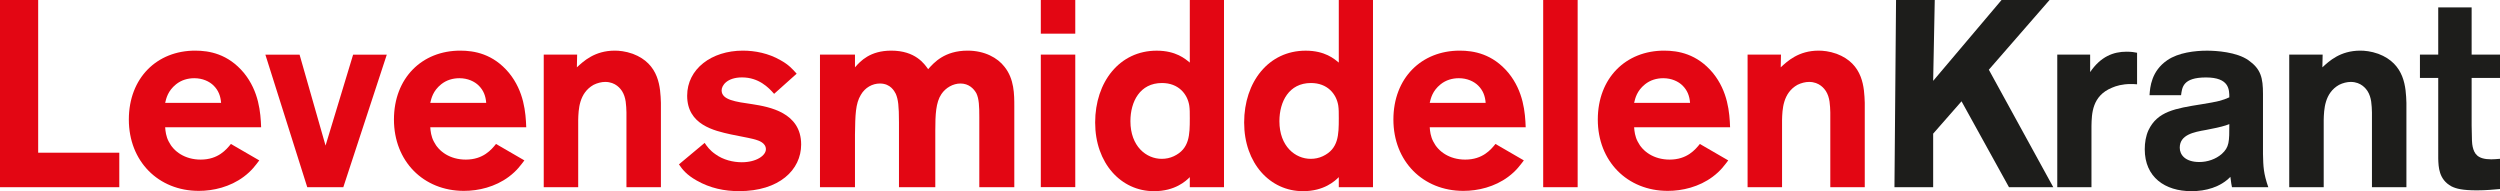
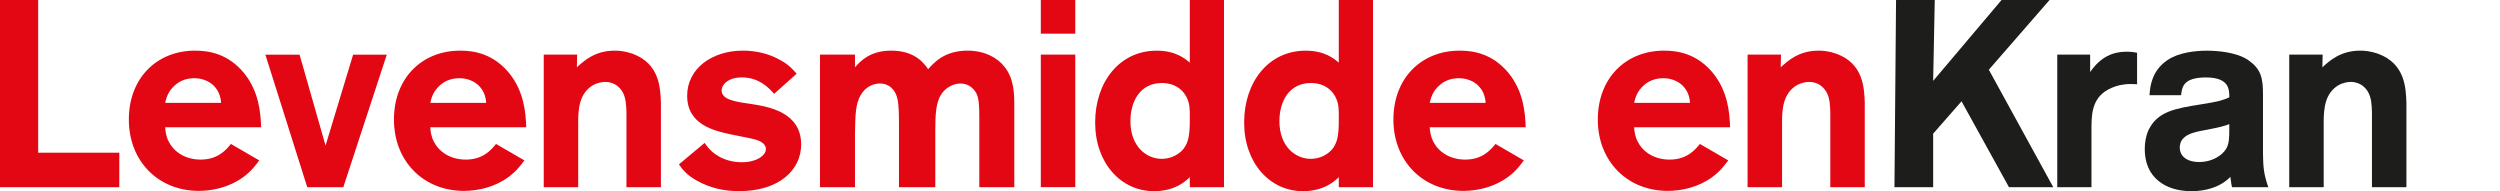
<svg xmlns="http://www.w3.org/2000/svg" id="Laag_1" data-name="Laag 1" viewBox="0 0 660.11 50.48">
  <defs>
    <style>
      .cls-1 {
        fill: #e30613;
      }

      .cls-2 {
        fill: #1d1d1b;
      }
    </style>
  </defs>
  <path class="cls-1" d="M31.5,49.43H0V0H10.08V40.32H31.5v9.1Z" />
  <path class="cls-1" d="M68.46,42.35c-.91,1.19-1.96,2.73-4.13,4.34-3.57,2.66-7.98,3.71-11.83,3.71-10.71,0-18.48-7.84-18.48-18.83s7.42-18.2,17.5-18.2c3.71,0,8.68,.84,12.88,5.88,3.99,4.9,4.41,10.5,4.55,14.35h-25.34c.07,.98,.21,2.45,.98,3.85,1.26,2.52,4.2,4.69,8.4,4.69,4.62,0,6.79-2.66,7.98-4.13l7.49,4.34Zm-10.08-15.19c-.14-1.82-.7-3.29-1.96-4.55-1.12-1.12-2.94-1.96-5.11-1.96-1.75,0-3.43,.49-4.83,1.61-2.17,1.75-2.59,3.71-2.87,4.9h14.77Z" />
  <path class="cls-1" d="M90.65,49.43h-9.52l-11.06-35h9.03l6.86,24.01,7.28-24.01h8.89l-11.48,35Z" />
  <path class="cls-1" d="M138.46,42.35c-.91,1.19-1.96,2.73-4.13,4.34-3.57,2.66-7.98,3.71-11.83,3.71-10.71,0-18.48-7.84-18.48-18.83s7.42-18.2,17.5-18.2c3.71,0,8.68,.84,12.88,5.88,3.99,4.9,4.41,10.5,4.55,14.35h-25.34c.07,.98,.21,2.45,.98,3.85,1.26,2.52,4.2,4.69,8.4,4.69,4.62,0,6.79-2.66,7.98-4.13l7.49,4.34Zm-10.08-15.19c-.14-1.82-.7-3.29-1.96-4.55-1.12-1.12-2.94-1.96-5.11-1.96-1.75,0-3.43,.49-4.83,1.61-2.17,1.75-2.59,3.71-2.87,4.9h14.77Z" />
  <path class="cls-1" d="M174.51,49.43h-9.1V29.68c-.07-1.82-.07-3.92-1.19-5.67-.35-.49-1.61-2.38-4.41-2.38-.98,0-2.1,.28-3.08,.77-3.85,2.17-3.99,6.51-4.06,9.31v17.71h-9.1V14.42h8.82l-.07,3.36c1.75-1.61,4.69-4.41,10.01-4.41,1.12,0,2.8,.14,4.76,.84,7.07,2.66,7.28,8.96,7.42,12.95v22.26Z" />
  <path class="cls-1" d="M204.4,24.78c-1.47-1.68-4.06-4.34-8.47-4.34-3.92,0-5.39,2.1-5.39,3.43,0,2.52,3.71,3.01,8.12,3.64,4.41,.7,12.88,2.17,12.88,10.64,0,6.72-5.81,12.32-16.38,12.32-3.85,0-7.63-.77-11.2-2.8-2.73-1.54-3.78-2.94-4.69-4.27l6.79-5.67c.56,.84,1.33,1.96,2.87,3.01,2.03,1.47,4.62,2.1,6.93,2.1,3.92,0,6.37-1.82,6.37-3.43,0-1.75-2.03-2.31-2.66-2.52-.63-.21-2.59-.63-6.58-1.4-4.41-.98-11.55-2.52-11.55-10.22,0-7.07,6.44-11.9,14.7-11.9,3.22,0,6.79,.7,9.94,2.52,2.17,1.19,3.22,2.38,4.27,3.57l-5.95,5.32Z" />
  <path class="cls-1" d="M267.82,49.43h-9.24V30.87c0-2.8-.07-4.76-.77-6.23-.7-1.26-2.03-2.59-4.2-2.59-1.96,0-3.92,1.12-5.04,2.8-1.47,2.17-1.61,5.46-1.61,9.59v14.98h-9.59v-17.08c0-4.41-.21-6.09-.84-7.56-.35-.63-1.33-2.73-4.2-2.73-1.96,0-3.92,1.05-5.04,3.01-1.4,2.31-1.47,5.25-1.54,10.5v13.86h-9.24V14.42h9.24v3.36c1.47-1.68,3.99-4.41,9.59-4.41,6.37,0,8.75,3.5,9.73,4.9,1.54-1.75,4.34-4.9,10.43-4.9,4.48,0,7.91,1.89,9.73,4.27,2.59,3.22,2.59,7.28,2.59,10.5v21.28Z" />
  <path class="cls-1" d="M283.92,8.89h-9.1V0h9.1V8.89Zm0,40.53h-9.1V14.42h9.1V49.43Z" />
  <path class="cls-1" d="M323.19,49.43h-9.03v-2.66c-.98,.98-3.85,3.71-9.45,3.71-8.75,0-15.54-7.42-15.54-18.13s6.44-18.97,16.24-18.97c5.11,0,7.56,2.17,8.75,3.15V0h9.03V49.43Zm-9.17-21.56c-.49-3.08-2.87-5.95-7.21-5.95-5.81,0-8.33,4.9-8.33,10.08,0,6.65,4.2,9.94,8.26,9.94,1.12,0,2.17-.21,3.22-.7,4.13-1.96,4.2-5.6,4.2-10.01,0-1.54,0-2.38-.14-3.36Z" />
  <path class="cls-1" d="M362.53,49.43h-9.03v-2.66c-.98,.98-3.85,3.71-9.45,3.71-8.75,0-15.54-7.42-15.54-18.13s6.44-18.97,16.24-18.97c5.11,0,7.56,2.17,8.75,3.15V0h9.03V49.43Zm-9.17-21.56c-.49-3.08-2.87-5.95-7.21-5.95-5.81,0-8.33,4.9-8.33,10.08,0,6.65,4.2,9.94,8.26,9.94,1.12,0,2.17-.21,3.22-.7,4.13-1.96,4.2-5.6,4.2-10.01,0-1.54,0-2.38-.14-3.36Z" />
  <path class="cls-1" d="M402.36,42.35c-.91,1.19-1.96,2.73-4.13,4.34-3.57,2.66-7.98,3.71-11.83,3.71-10.71,0-18.48-7.84-18.48-18.83s7.42-18.2,17.5-18.2c3.71,0,8.68,.84,12.88,5.88,3.99,4.9,4.41,10.5,4.55,14.35h-25.34c.07,.98,.21,2.45,.98,3.85,1.26,2.52,4.2,4.69,8.4,4.69,4.62,0,6.79-2.66,7.98-4.13l7.49,4.34Zm-10.08-15.19c-.14-1.82-.7-3.29-1.96-4.55-1.12-1.12-2.94-1.96-5.11-1.96-1.75,0-3.43,.49-4.83,1.61-2.17,1.75-2.59,3.71-2.87,4.9h14.77Z" />
-   <path class="cls-1" d="M416.57,49.43h-9.1V0h9.1V49.43Z" />
  <path class="cls-1" d="M456.33,42.35c-.91,1.19-1.96,2.73-4.13,4.34-3.57,2.66-7.98,3.71-11.83,3.71-10.71,0-18.48-7.84-18.48-18.83s7.42-18.2,17.5-18.2c3.71,0,8.68,.84,12.88,5.88,3.99,4.9,4.41,10.5,4.55,14.35h-25.34c.07,.98,.21,2.45,.98,3.85,1.26,2.52,4.2,4.69,8.4,4.69,4.62,0,6.79-2.66,7.98-4.13l7.49,4.34Zm-10.08-15.19c-.14-1.82-.7-3.29-1.96-4.55-1.12-1.12-2.94-1.96-5.11-1.96-1.75,0-3.43,.49-4.83,1.61-2.17,1.75-2.59,3.71-2.87,4.9h14.77Z" />
  <path class="cls-1" d="M492.38,49.43h-9.1V29.68c-.07-1.82-.07-3.92-1.19-5.67-.35-.49-1.61-2.38-4.41-2.38-.98,0-2.1,.28-3.08,.77-3.85,2.17-3.99,6.51-4.06,9.31v17.71h-9.1V14.42h8.82l-.07,3.36c1.75-1.61,4.69-4.41,10.01-4.41,1.12,0,2.8,.14,4.76,.84,7.07,2.66,7.28,8.96,7.42,12.95v22.26Z" />
  <path class="cls-2" d="M542.15,49.43h-11.69l-12.53-22.68-7.49,8.54v14.14h-10.22l.42-49.43h10.22l-.42,21.35L528.5,0h12.67l-16.03,18.41,17.01,31.01Z" />
  <path class="cls-2" d="M552.24,49.43h-9.03V14.42h8.68v4.62c2.8-4.13,6.16-5.39,9.59-5.39,1.33,0,2.1,.14,2.8,.28v8.33c-.91-.07-1.12-.07-1.68-.07-2.24,0-3.85,.49-4.97,.98-5.25,2.17-5.32,6.86-5.39,10.08v16.17Z" />
  <path class="cls-2" d="M589.34,49.43c-.14-.56-.21-1.12-.42-2.73-2.66,2.73-6.51,3.78-10.29,3.78-7,0-12.32-3.71-12.32-11.06,0-1.75,.28-3.5,.98-5.04,2.38-4.97,7-5.74,14.07-6.86,4.34-.7,5.39-.98,7.28-1.82,0-2.03,0-5.25-6.16-5.25s-6.3,2.66-6.58,4.69h-8.33c.14-2.17,.49-6.37,4.69-9.24,2.94-2.03,7.35-2.52,10.5-2.52,2.45,0,7.84,.35,10.92,2.52,3.29,2.31,3.85,4.62,3.85,8.96v15.82c.07,3.36,.14,5.11,1.4,8.75h-9.59Zm-6.86-15.12c-3.22,.56-6.93,1.26-6.93,4.69,0,1.89,1.47,3.78,5.18,3.78,2.17,0,4.34-.77,5.88-2.1,2.03-1.82,2.03-3.22,2.03-7.91-1.26,.49-2.24,.77-6.16,1.54Z" />
  <path class="cls-2" d="M635.4,49.43h-9.1V29.68c-.07-1.82-.07-3.92-1.19-5.67-.35-.49-1.61-2.38-4.41-2.38-.98,0-2.1,.28-3.08,.77-3.85,2.17-3.99,6.51-4.06,9.31v17.71h-9.1V14.42h8.82l-.07,3.36c1.75-1.61,4.69-4.41,10.01-4.41,1.12,0,2.8,.14,4.76,.84,7.07,2.66,7.28,8.96,7.42,12.95v22.26Z" />
-   <path class="cls-2" d="M652.62,33.11c.07,4.2,.07,4.62,.28,5.67,.42,1.75,1.19,3.29,4.9,3.29,.7,0,1.4-.07,2.31-.14v7.98c-1.68,.14-3.57,.35-6.09,.35-3.78,0-5.46-.42-6.72-1.05-3.36-1.82-3.43-5.11-3.5-7.35V20.58h-4.83v-6.16h4.83V1.96h8.82V14.42h7.49v6.16h-7.49v12.53Z" />
</svg>